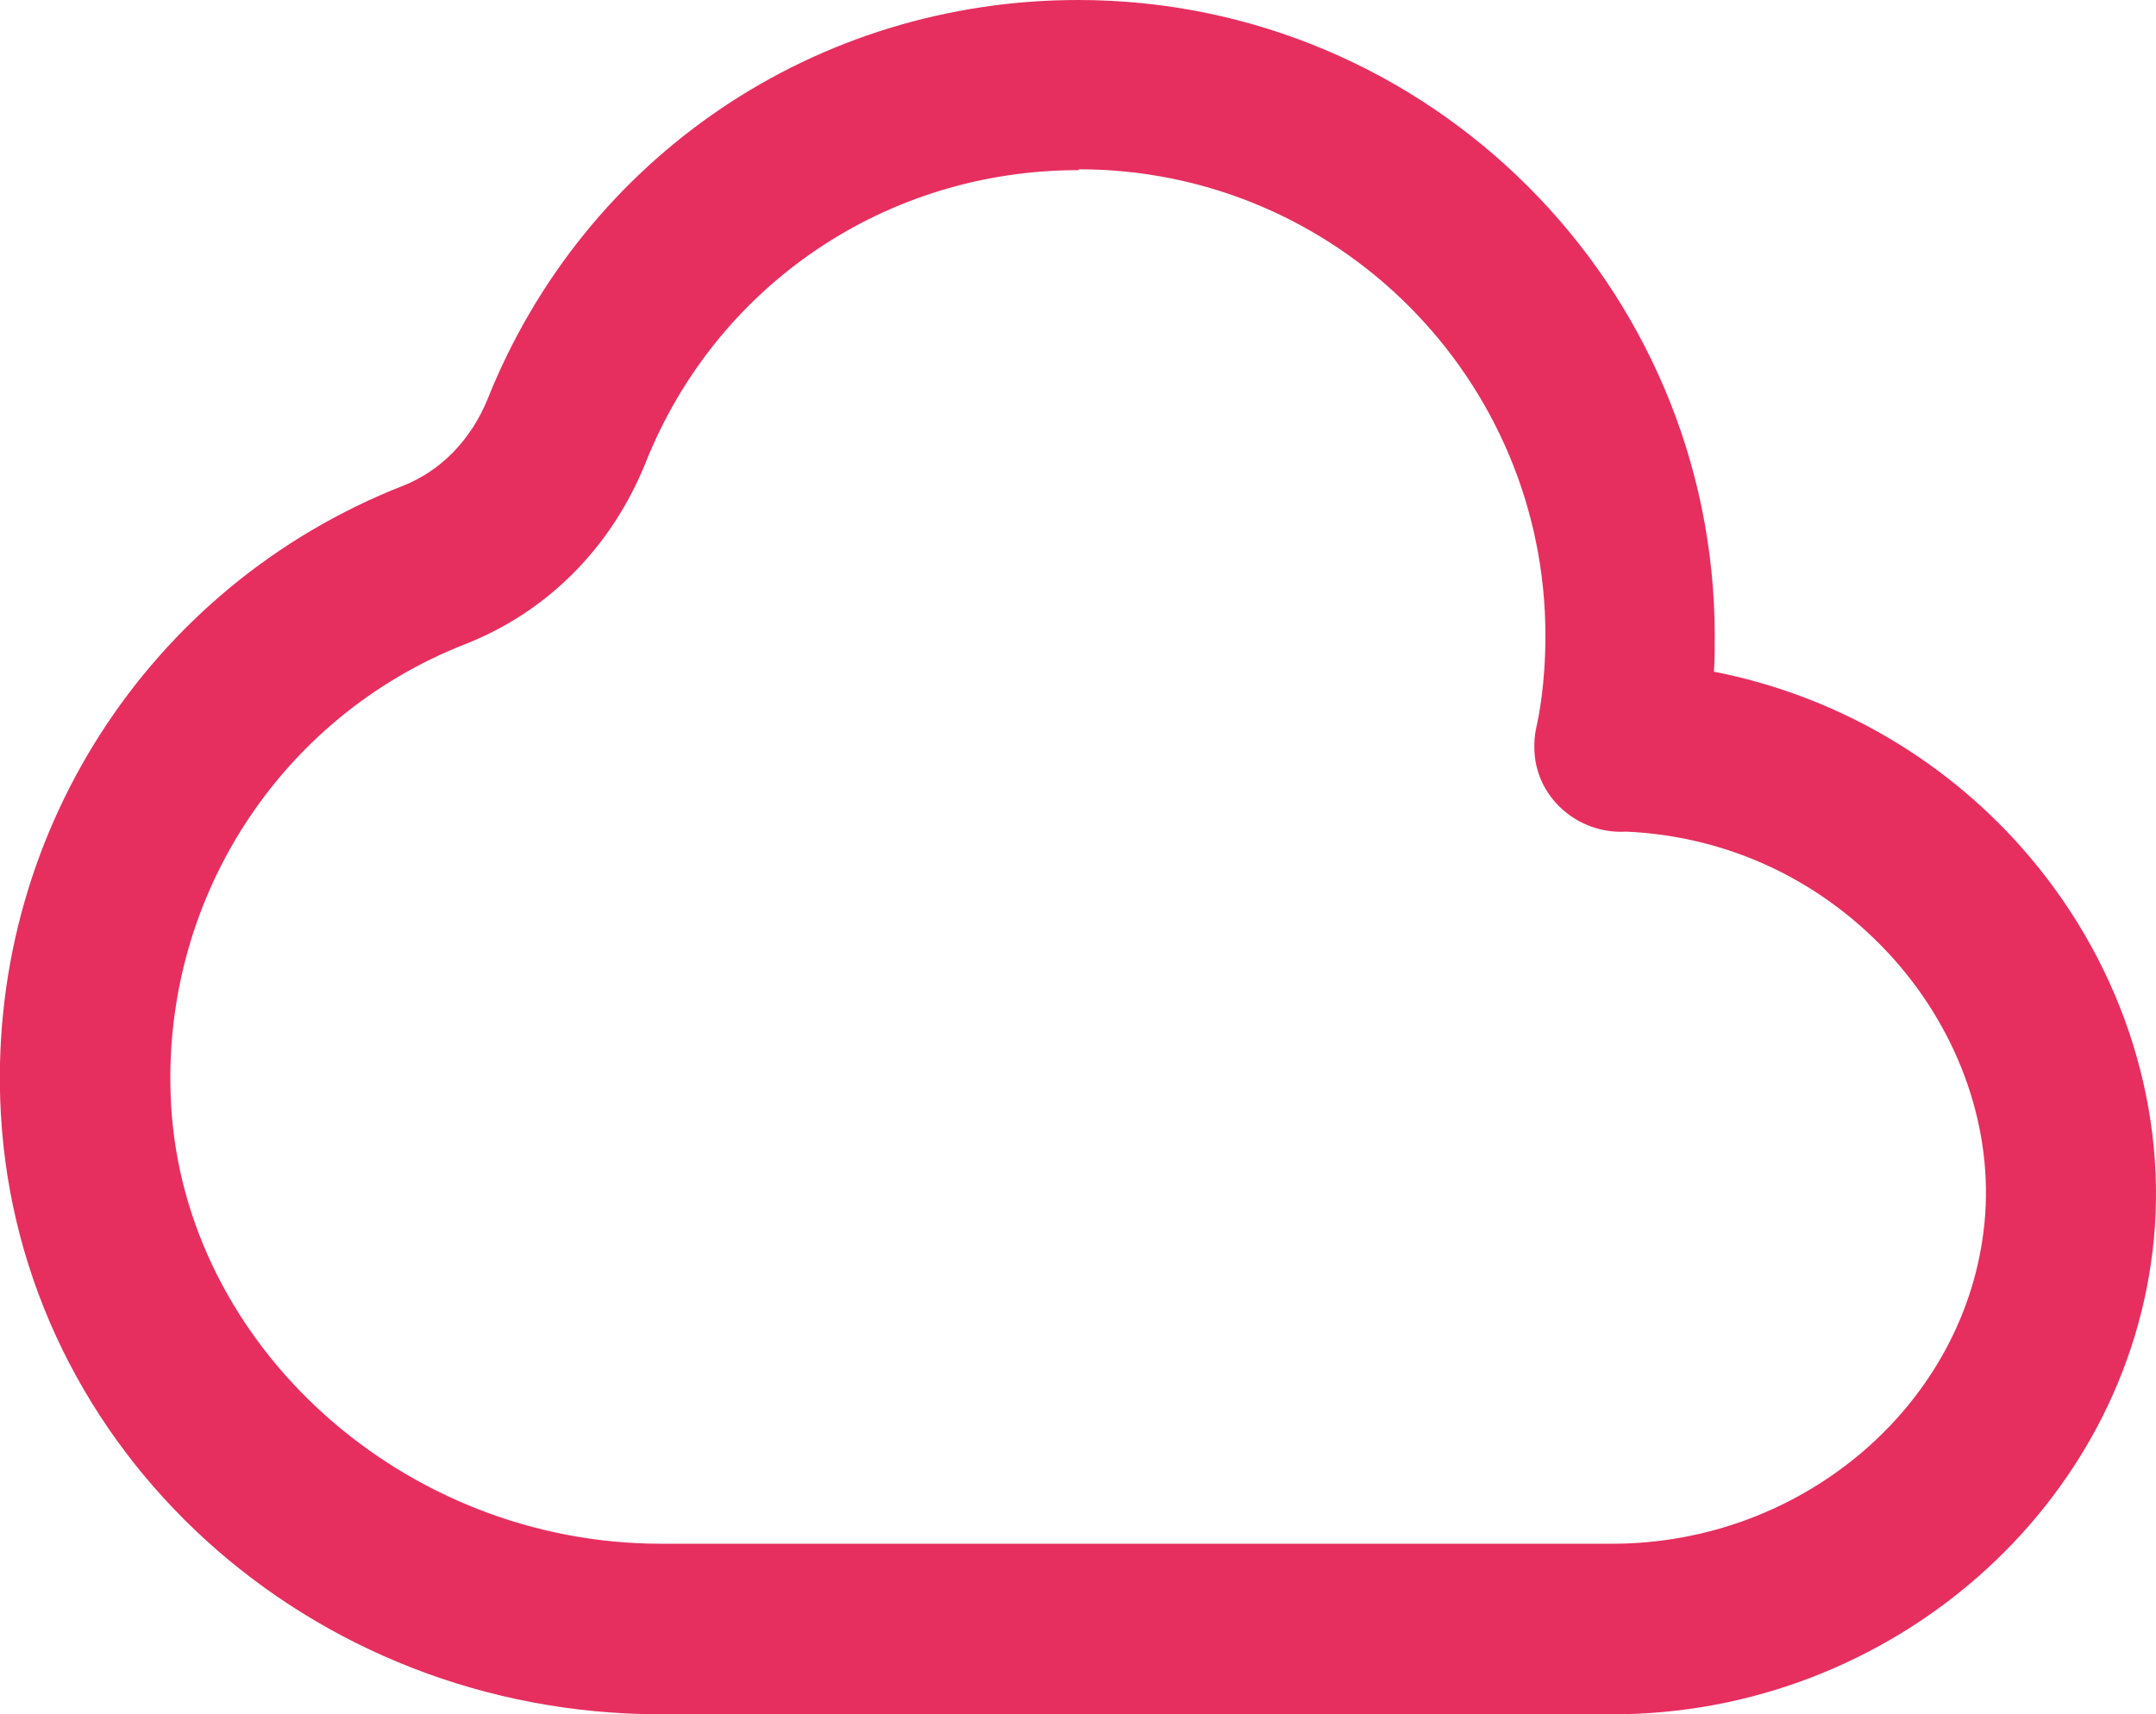
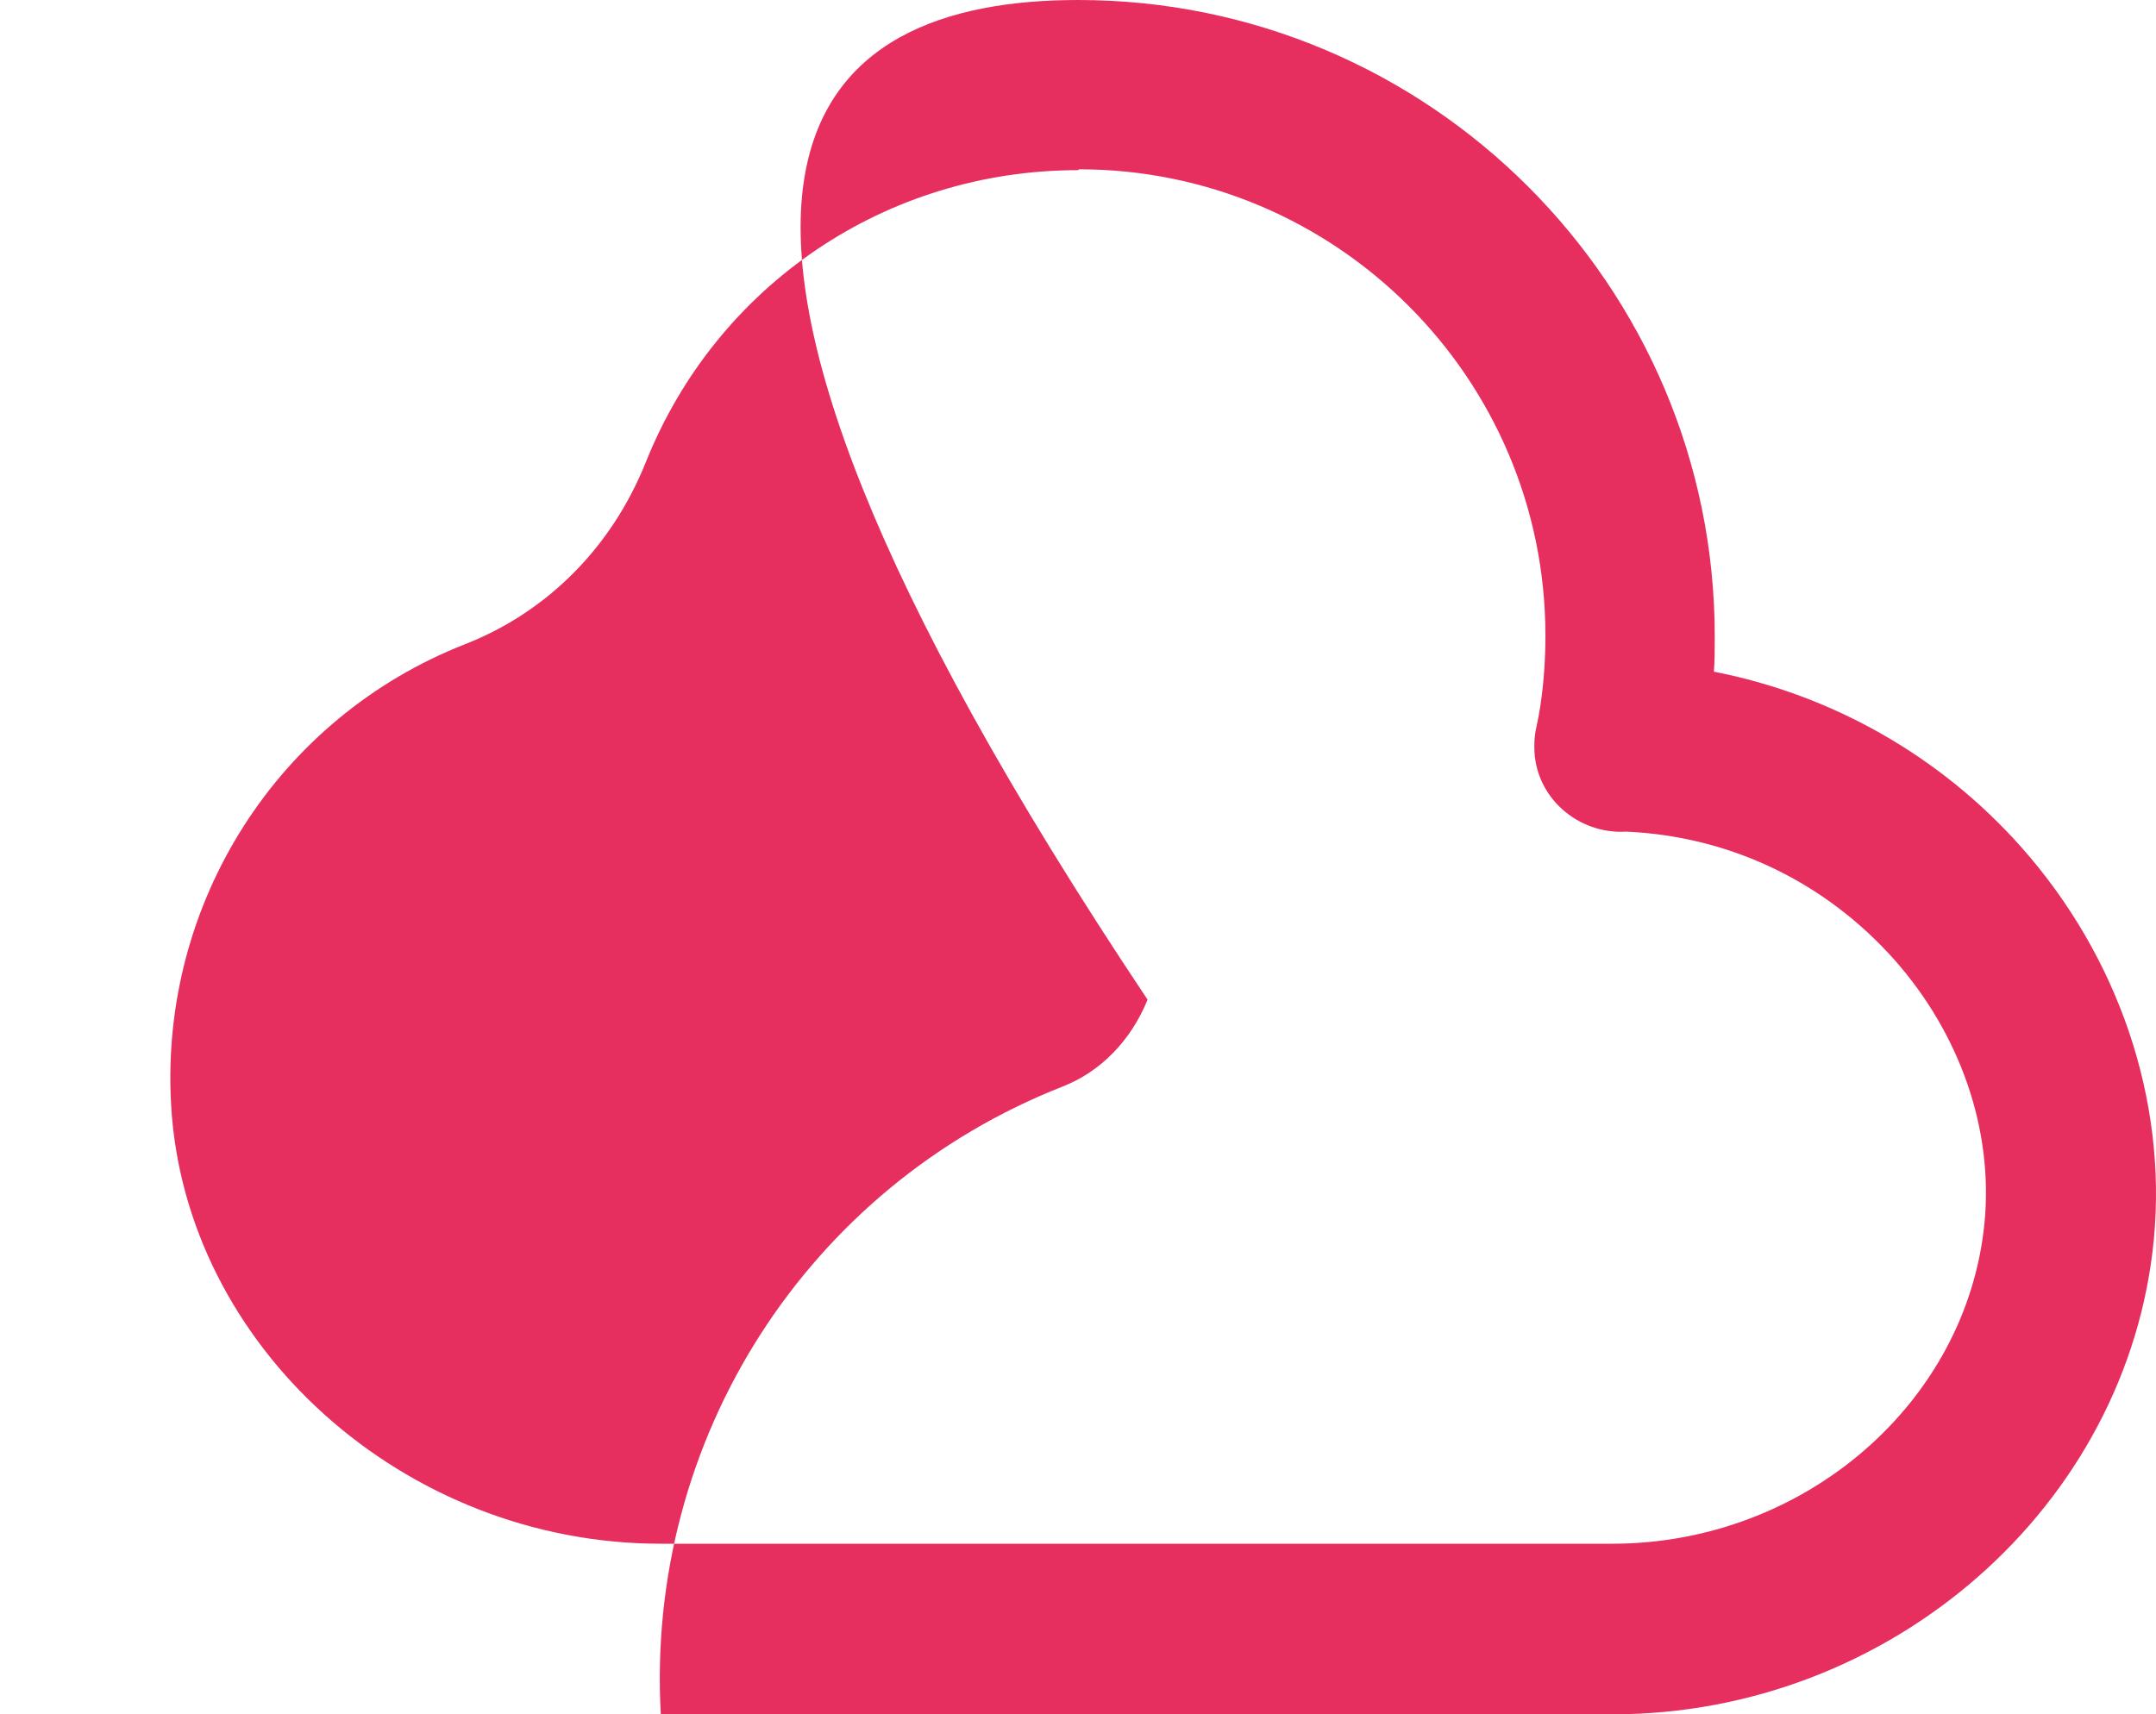
<svg xmlns="http://www.w3.org/2000/svg" id="_レイヤー_2" data-name="レイヤー_2" viewBox="0 0 50.67 40.3">
  <defs>
    <style>
      .cls-1 {
        fill: #e62f5f;
      }
    </style>
  </defs>
  <g id="_レイヤー_1-2" data-name="レイヤー_1">
-     <path class="cls-1" d="M37.89,40.3H15.53C7.27,40.3.46,34.1.02,26.18c-.36-6.47,3.44-12.4,9.45-14.76.89-.35,1.6-1.08,1.99-2.04C13.74,3.68,19.18,0,25.34,0c8.25,0,14.96,6.71,14.96,14.96,0,.29,0,.57-.02.83,2.77.54,5.32,1.98,7.22,4.12,2.29,2.58,3.43,5.94,3.12,9.22-.6,6.27-6.18,11.17-12.72,11.17ZM25.34,4c-4.51,0-8.49,2.69-10.16,6.86-.8,2-2.31,3.52-4.24,4.28-4.4,1.72-7.18,6.07-6.92,10.81.31,5.7,5.48,10.34,11.51,10.34h22.36c4.51,0,8.34-3.31,8.75-7.55.21-2.18-.57-4.43-2.12-6.18-1.63-1.83-3.86-2.9-6.3-3.01-1.14.07-2.16-.82-2.16-1.98v-.03h0v-.02h0v-.02h0c0-.14.02-.28.05-.42.05-.22.21-.99.21-2.14,0-6.05-4.92-10.96-10.96-10.96Z" />
+     <path class="cls-1" d="M37.89,40.3H15.53c-.36-6.47,3.44-12.4,9.45-14.76.89-.35,1.6-1.08,1.99-2.04C13.74,3.68,19.18,0,25.34,0c8.25,0,14.96,6.71,14.96,14.96,0,.29,0,.57-.02.83,2.77.54,5.32,1.98,7.22,4.12,2.29,2.58,3.43,5.94,3.12,9.22-.6,6.27-6.18,11.17-12.72,11.17ZM25.34,4c-4.51,0-8.49,2.69-10.16,6.86-.8,2-2.31,3.52-4.24,4.28-4.4,1.72-7.18,6.07-6.92,10.81.31,5.7,5.48,10.34,11.51,10.34h22.36c4.51,0,8.34-3.31,8.75-7.55.21-2.18-.57-4.43-2.12-6.18-1.63-1.83-3.86-2.9-6.3-3.01-1.14.07-2.16-.82-2.16-1.98v-.03h0v-.02h0v-.02h0c0-.14.02-.28.05-.42.05-.22.21-.99.21-2.14,0-6.05-4.92-10.96-10.96-10.96Z" />
  </g>
</svg>